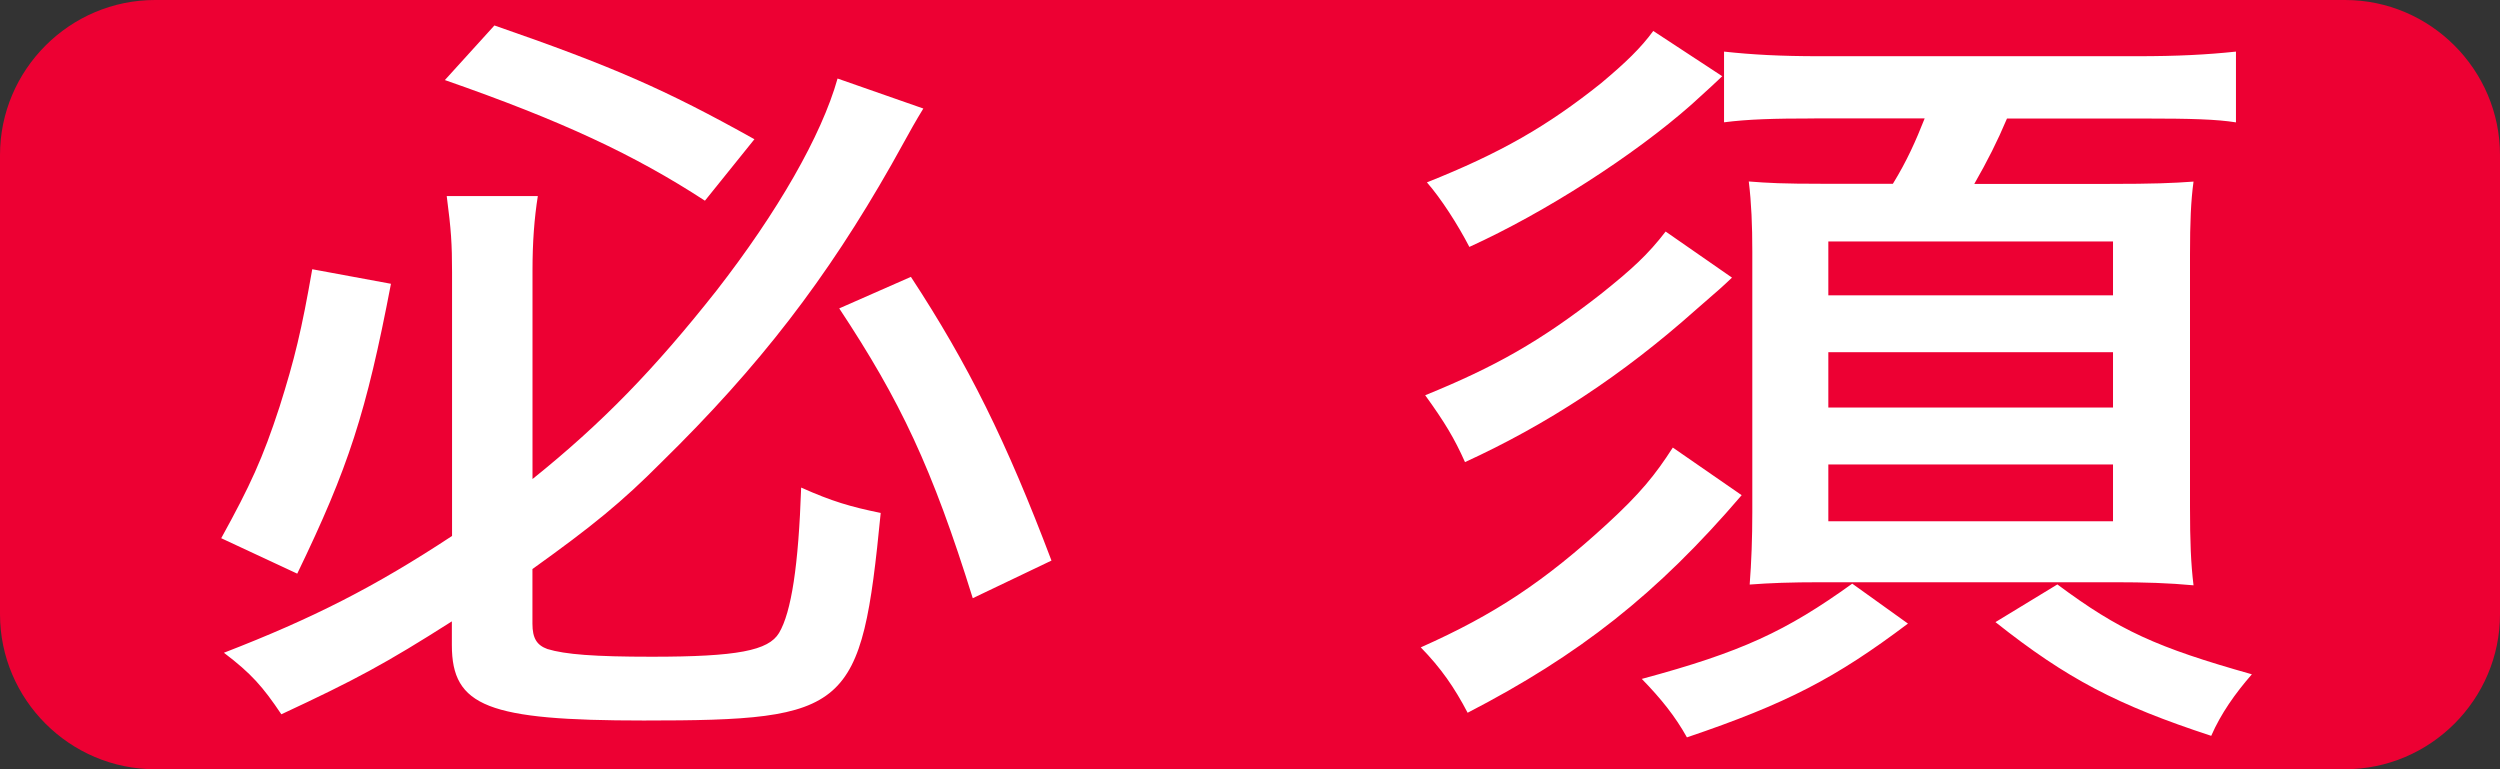
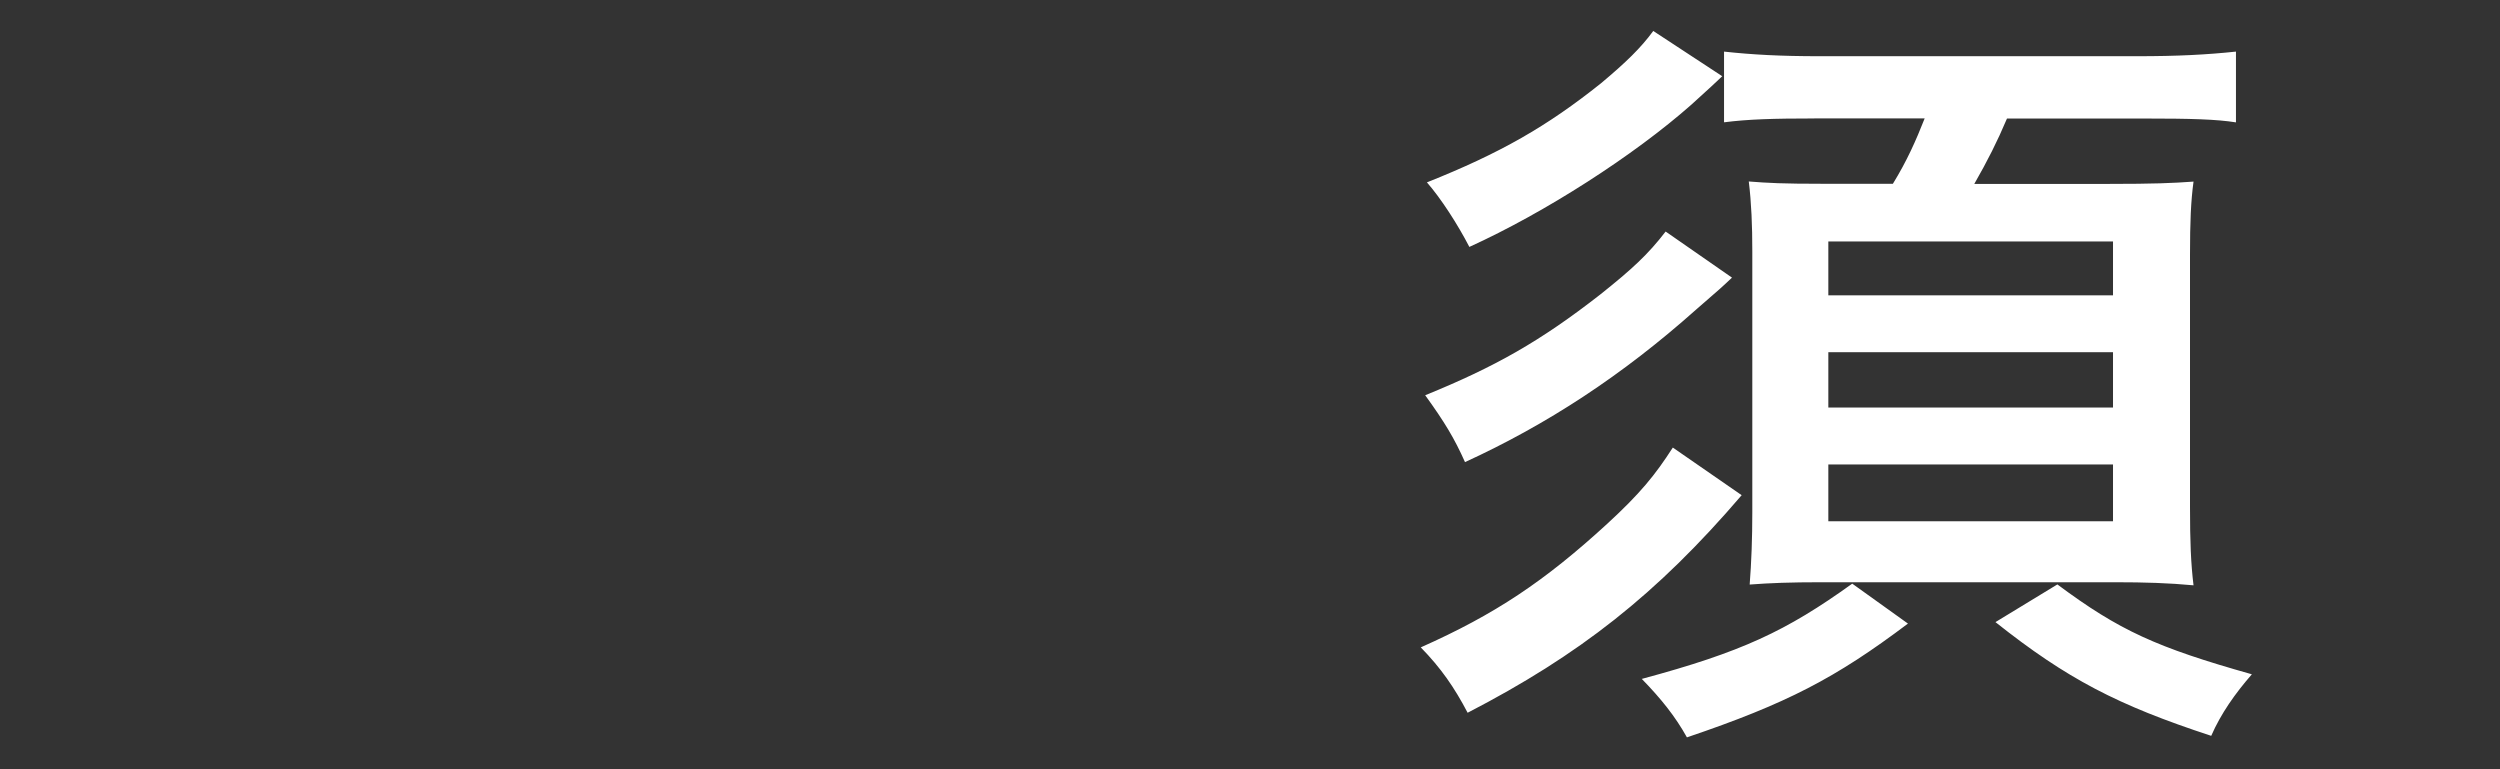
<svg xmlns="http://www.w3.org/2000/svg" version="1.1" id="レイヤー_1" x="0px" y="0px" width="39px" height="12px" viewBox="0 0 39 12" style="enable-background:new 0 0 39 12;" xml:space="preserve">
  <rect x="0" y="0" width="39" height="12" fill="#333333" stroke="none" />
  <style type="text/css">
	.st0{fill:#ED0033;}
	.st1{enable-background:new    ;}
	.st2{fill:#FFFFFF;}
</style>
  <g>
-     <path class="st0" d="M39,9.581C39,10.912,37.912,12,36.581,12H2.419C1.088,12,0,10.912,0,9.581V2.419C0,1.088,1.088,0,2.419,0   h34.163C37.912,0,39,1.088,39,2.419V9.581z" />
-   </g>
+     </g>
  <g class="st1">
-     <path class="st2" d="M6.099,4.427C5.713,6.442,5.437,7.294,4.637,8.949L3.451,8.396c0.455-0.826,0.648-1.246,0.91-2.05   c0.235-0.744,0.345-1.199,0.51-2.146L6.099,4.427z M7.051,9.692c-1.035,0.659-1.503,0.911-2.662,1.451   c-0.29-0.432-0.469-0.636-0.896-0.96c1.393-0.539,2.358-1.031,3.559-1.822V4.247c0-0.444-0.014-0.66-0.083-1.188h1.421   c-0.055,0.348-0.083,0.72-0.083,1.164v3.25c1.089-0.875,1.903-1.715,2.869-2.938c0.952-1.223,1.641-2.422,1.89-3.31l1.338,0.468   c-0.138,0.228-0.138,0.228-0.497,0.875C12.899,4.343,11.851,5.71,10.32,7.21C9.699,7.834,9.244,8.205,8.306,8.877v0.852   c0,0.229,0.069,0.336,0.234,0.396c0.276,0.084,0.731,0.12,1.627,0.12c1.338,0,1.821-0.096,1.986-0.371   c0.193-0.324,0.304-1.057,0.345-2.268c0.483,0.216,0.772,0.3,1.241,0.396c-0.303,3.082-0.483,3.238-3.697,3.238   c-2.428,0-2.993-0.217-2.993-1.176V9.692z M7.713,0.397c1.834,0.636,2.662,0.996,4.056,1.775l-0.772,0.959   C9.893,2.412,8.761,1.884,6.94,1.249L7.713,0.397z M14.21,4.319c0.896,1.367,1.49,2.567,2.193,4.426l-1.228,0.587   c-0.634-2.038-1.131-3.082-2.083-4.521L14.21,4.319z" />
    <path class="st2" d="M27.17,7.725c-1.324,1.547-2.537,2.495-4.275,3.394c-0.207-0.395-0.414-0.695-0.731-1.02   c1.159-0.516,1.931-1.031,2.911-1.93c0.51-0.469,0.744-0.756,1.021-1.187L27.17,7.725z M27.019,4.331   c-0.165,0.156-0.165,0.156-0.565,0.503c-1.145,1.02-2.317,1.787-3.6,2.375c-0.166-0.372-0.318-0.624-0.621-1.043   c1.09-0.444,1.793-0.84,2.73-1.571c0.497-0.396,0.745-0.624,1.021-0.983L27.019,4.331z M26.867,1.189   c-0.139,0.132-0.139,0.132-0.482,0.444c-0.897,0.792-2.276,1.679-3.463,2.219c-0.18-0.348-0.441-0.755-0.662-1.007   c1.145-0.456,1.876-0.875,2.717-1.547c0.387-0.324,0.621-0.551,0.814-0.815L26.867,1.189z M29.764,9.728   c-1.131,0.852-1.89,1.247-3.448,1.775c-0.18-0.324-0.4-0.6-0.704-0.912c1.559-0.42,2.249-0.743,3.283-1.486L29.764,9.728z    M28.302,1.848c-0.635,0-1.034,0.012-1.407,0.06V0.805c0.441,0.048,0.883,0.072,1.49,0.072h4.951c0.635,0,1.09-0.024,1.545-0.072   v1.104c-0.303-0.048-0.689-0.06-1.448-0.06h-2.124c-0.152,0.36-0.304,0.66-0.51,1.02h2.096c0.704,0,0.994-0.012,1.324-0.036   c-0.041,0.3-0.055,0.636-0.055,1.14v3.934c0,0.54,0.014,0.888,0.055,1.224c-0.386-0.036-0.758-0.048-1.228-0.048h-4.579   c-0.482,0-0.801,0.012-1.117,0.036c0.027-0.348,0.041-0.721,0.041-1.128V3.923c0-0.408-0.014-0.756-0.055-1.092   c0.303,0.024,0.523,0.036,1.158,0.036h1.09c0.221-0.36,0.358-0.671,0.496-1.02H28.302z M28.522,4.607h4.441v-0.84h-4.441V4.607z    M28.522,6.358h4.441V5.494h-4.441V6.358z M28.522,8.132h4.441V7.246h-4.441V8.132z M32.095,9.117   c0.966,0.719,1.545,0.982,3.034,1.402c-0.262,0.301-0.482,0.612-0.634,0.96c-1.462-0.479-2.249-0.888-3.366-1.774L32.095,9.117z" />
  </g>
</svg>